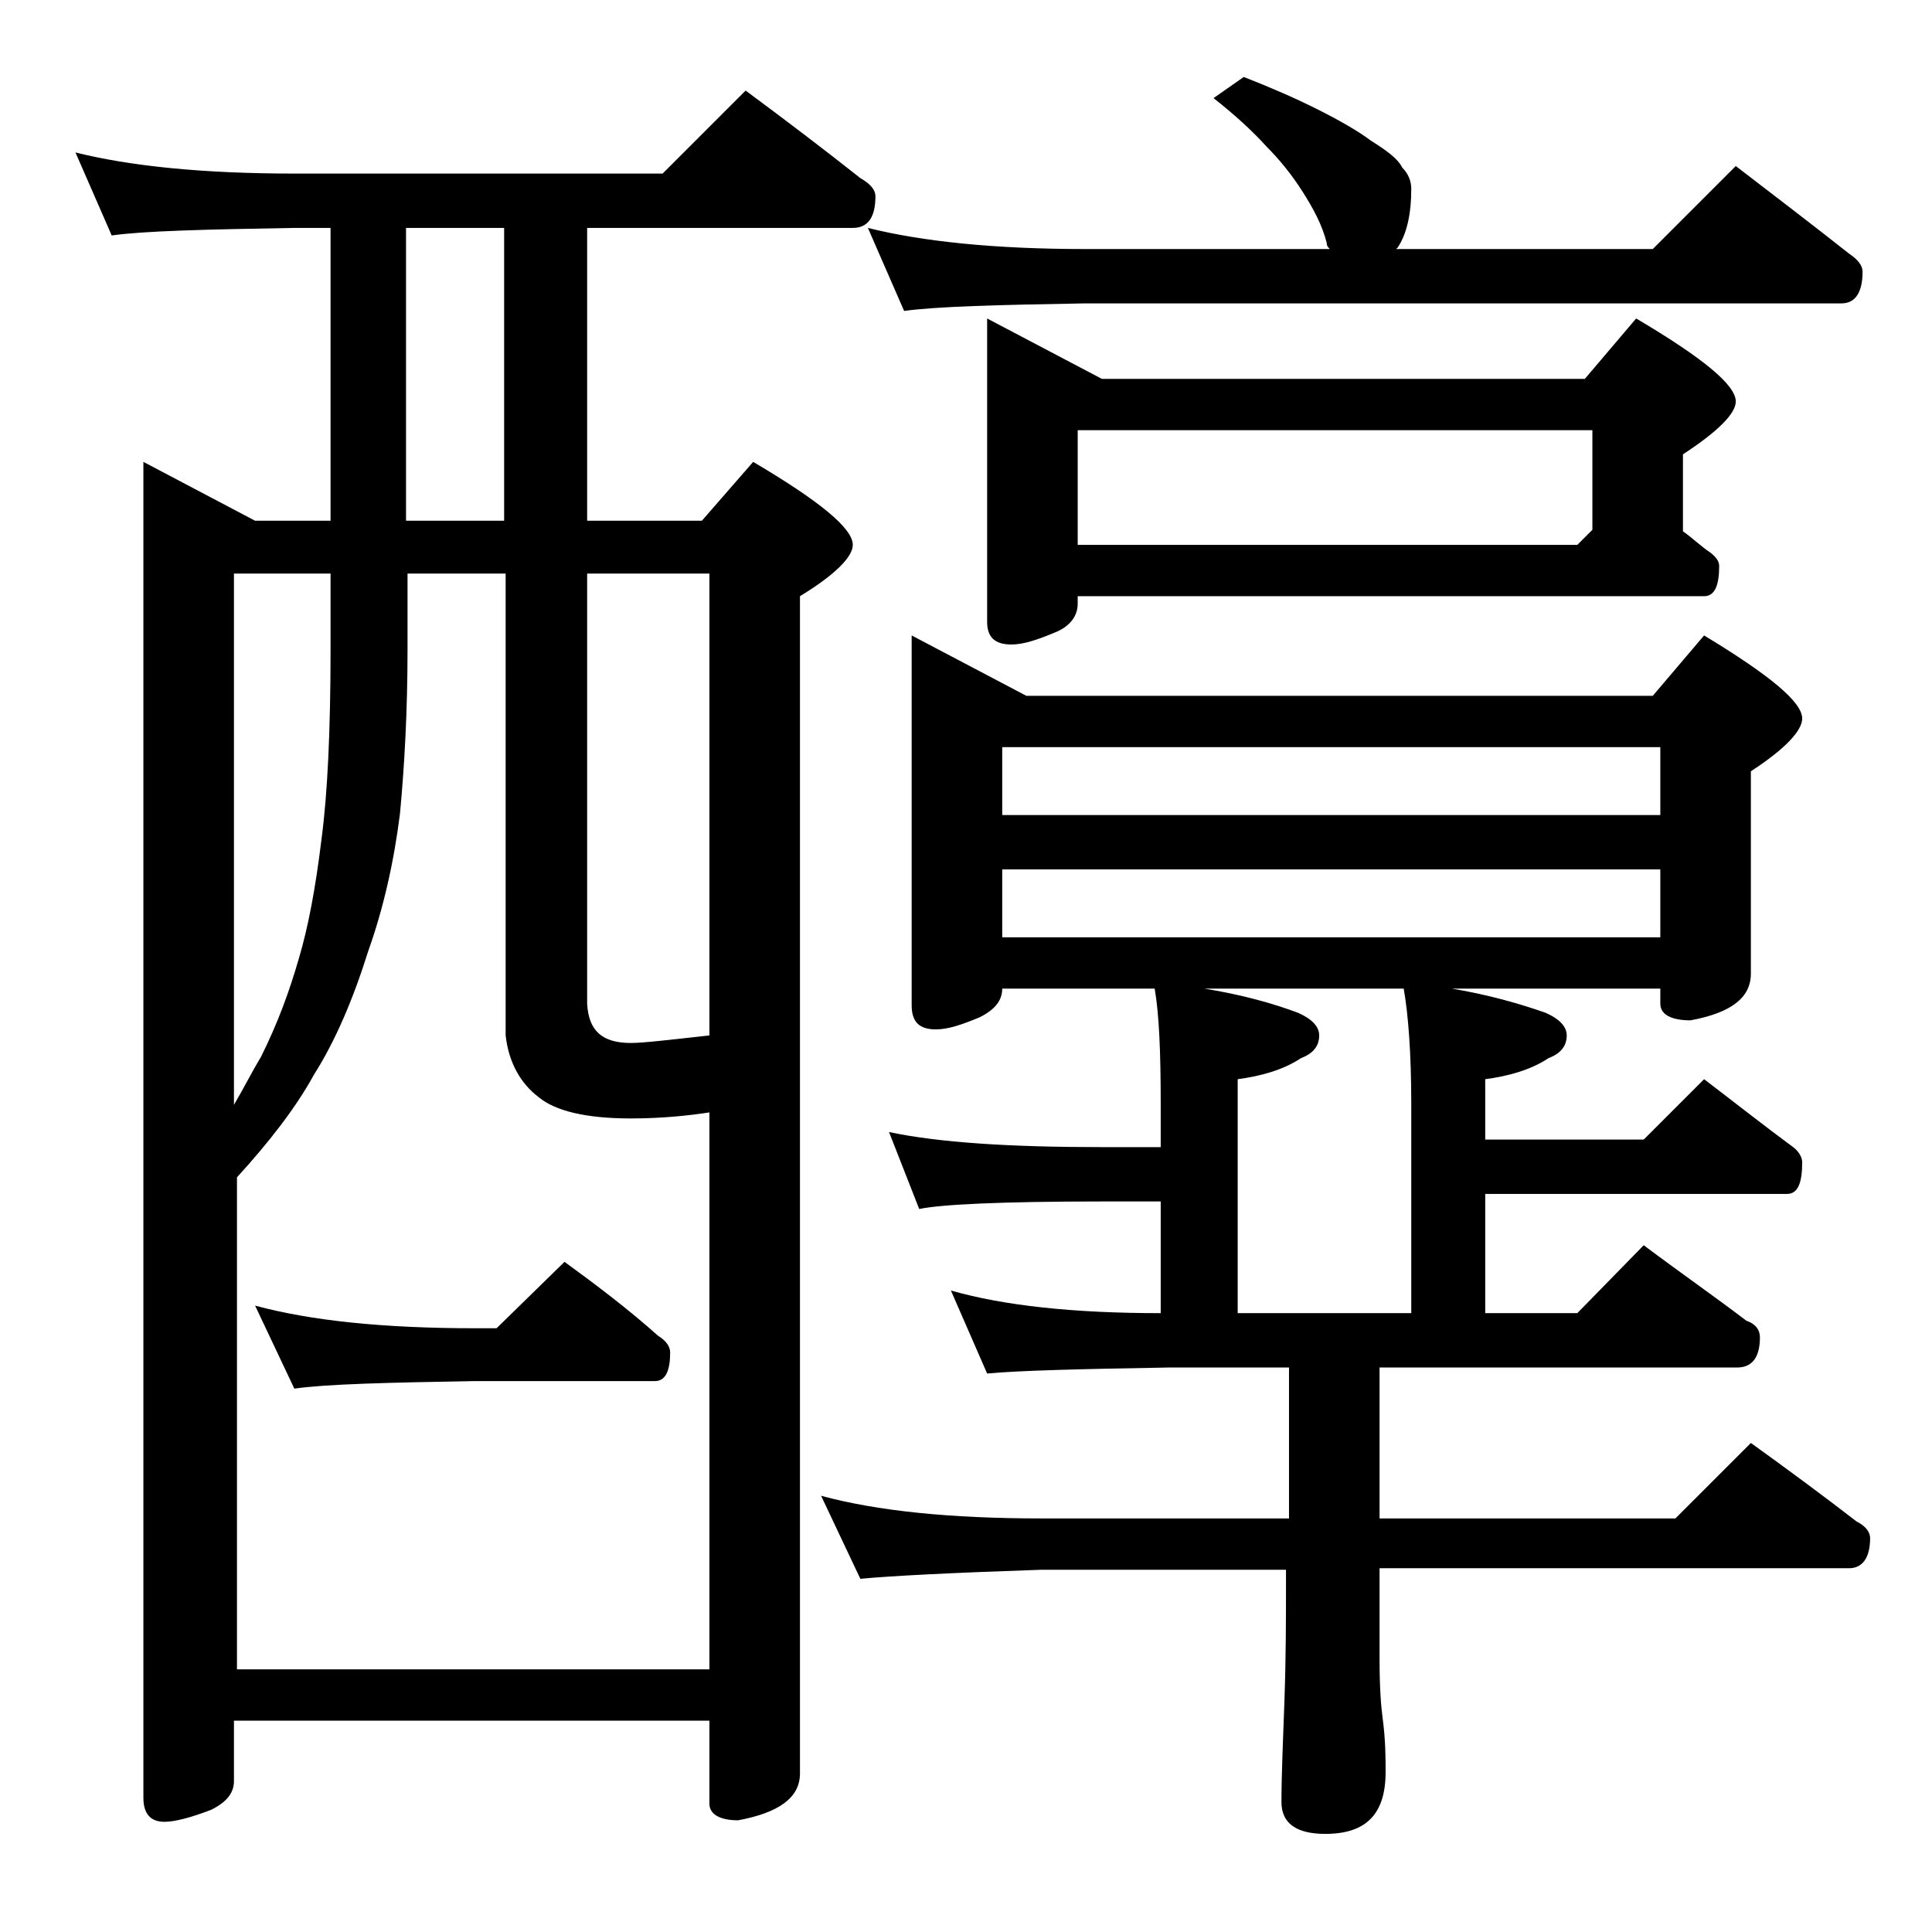
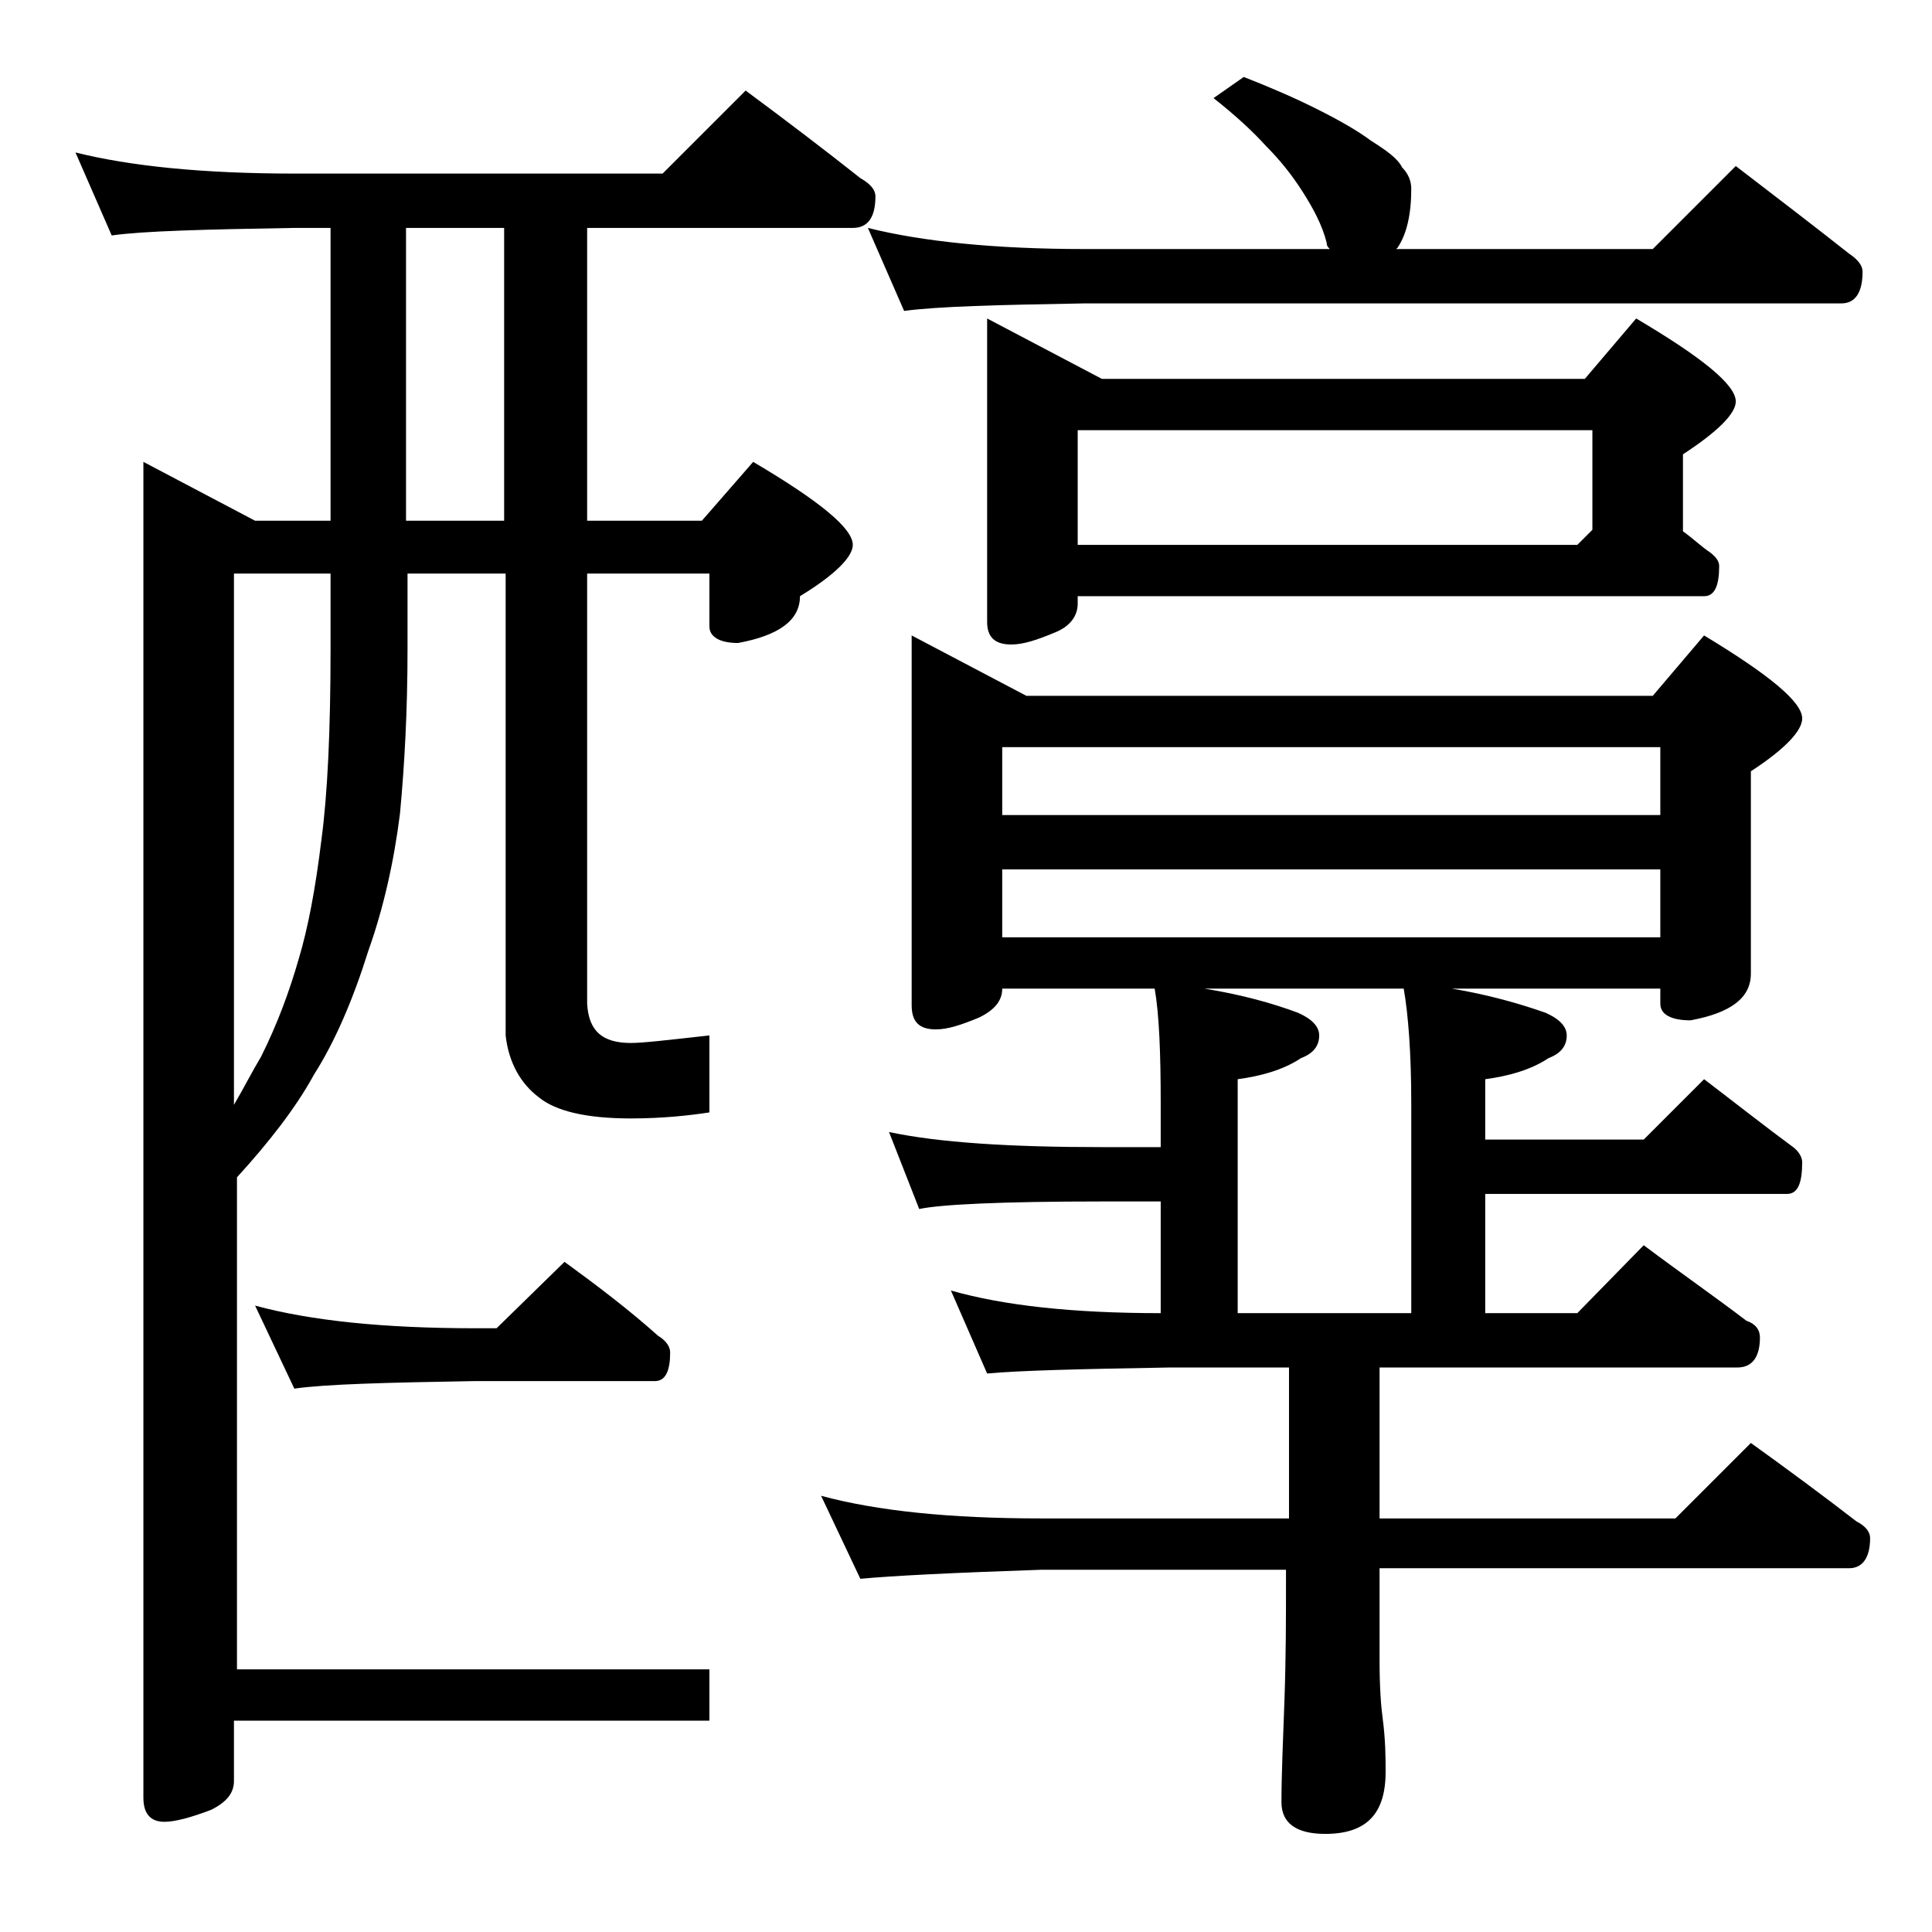
<svg xmlns="http://www.w3.org/2000/svg" version="1.1" id="Layer_1" x="0px" y="0px" viewBox="0 0 128 128" enable-background="new 0 0 128 128" xml:space="preserve">
-   <path d="M5,10.1c3.6,0.9,8.4,1.4,14.5,1.4h24.4L49.4,6c2.7,2,5.2,3.9,7.6,5.8c0.7,0.4,1,0.8,1,1.2c0,1.4-0.5,2.1-1.5,2.1H38.9v19.4  h7.6l3.4-3.9c4.4,2.6,6.6,4.4,6.6,5.5c0,0.8-1.2,2-3.5,3.4v78c0,1.6-1.4,2.6-4.1,3.1c-1.2,0-1.9-0.4-1.9-1.1V114H15.5v4  c0,0.8-0.5,1.4-1.5,1.9c-1.3,0.5-2.4,0.8-3.1,0.8c-0.9,0-1.4-0.5-1.4-1.6V30.6l7.4,3.9h5V15.1h-2.4c-5.9,0.1-10,0.2-12.1,0.5L5,10.1  z M15.5,110.6H47V73.7c-1.3,0.2-3.1,0.4-5.2,0.4c-3,0-5-0.5-6.1-1.4c-1.2-0.9-2-2.3-2.2-4.1V38h-6.5v5c0,4.1-0.2,7.7-0.5,10.9  c-0.4,3.2-1.1,6.3-2.1,9.1c-1,3.2-2.2,6-3.6,8.2c-1.2,2.2-3,4.5-5.1,6.8V110.6z M15.5,73.2c0.7-1.2,1.2-2.2,1.8-3.2  c1.1-2.2,1.9-4.4,2.5-6.5c0.6-2,1.1-4.6,1.5-7.9c0.4-3,0.6-7.2,0.6-12.6v-5h-6.4V73.2z M16.9,86.5c3.7,1,8.5,1.5,14.6,1.5h1.4  l4.5-4.4c2.2,1.6,4.3,3.2,6.2,4.9c0.5,0.3,0.8,0.7,0.8,1.1c0,1.2-0.3,1.9-1,1.9H31.5c-5.9,0.1-9.9,0.2-12,0.5L16.9,86.5z M33.4,34.5  V15.1h-6.5v19.4H33.4z M38.9,38v28.5c0.1,1.8,1,2.6,2.9,2.6c0.8,0,2.5-0.2,5.2-0.5V38H38.9z M60.4,42.1l7.6,4h41.5l3.4-4  c4.3,2.6,6.5,4.4,6.5,5.5c0,0.8-1.1,2-3.4,3.5v13.4c0,1.6-1.3,2.6-4,3.1c-1.3,0-2-0.4-2-1.1v-1H96.2c2.4,0.4,4.5,1,6.2,1.6  c0.9,0.4,1.4,0.9,1.4,1.5c0,0.7-0.4,1.2-1.2,1.5c-1.2,0.8-2.7,1.2-4.2,1.4v4h10.5l4-4c2.1,1.6,4,3.1,5.9,4.5c0.4,0.3,0.6,0.7,0.6,1  c0,1.4-0.3,2.1-1,2.1h-20V87h6.1l4.4-4.5c2.4,1.8,4.7,3.4,6.8,5c0.6,0.2,0.9,0.6,0.9,1.1c0,1.3-0.5,2-1.5,2H91.4v10H111l5-5  c2.5,1.8,4.8,3.5,7,5.2c0.6,0.3,0.9,0.7,0.9,1.1c0,1.3-0.5,2-1.4,2H91.4v6.1c0,1.8,0.1,3.1,0.2,3.8c0.2,1.5,0.2,2.7,0.2,3.6  c0,2.8-1.3,4.1-4,4.1c-1.9,0-2.9-0.7-2.9-2.1c0-1.8,0.1-4,0.2-6.8c0.1-2.9,0.1-5.5,0.1-7.6V104H69c-5.9,0.2-9.9,0.4-12,0.6l-2.6-5.5  c3.7,1,8.5,1.5,14.6,1.5h16.4v-10h-7.9c-5.9,0.1-10,0.2-12.1,0.4L63,85.5c3.5,1,8.1,1.5,13.9,1.5v-7.4H73c-6.7,0-10.7,0.2-12.1,0.5  l-2-5.1c3.3,0.7,8,1,14.1,1h3.9v-2.9c0-3.3-0.1-5.9-0.4-7.6H66.4c0,0.8-0.5,1.4-1.5,1.9c-1.2,0.5-2.1,0.8-2.9,0.8  c-1.1,0-1.6-0.5-1.6-1.6V42.1z M82.4,5.1c1.8,0.7,3.4,1.4,4.8,2.1c1.6,0.8,2.8,1.5,3.6,2.1c1.1,0.7,1.8,1.2,2.1,1.8  c0.4,0.4,0.6,0.9,0.6,1.4c0,1.7-0.3,3-0.9,3.9l-0.1,0.1h17L115,11c2.6,2,5.1,3.9,7.5,5.8c0.6,0.4,0.9,0.8,0.9,1.2  c0,1.4-0.5,2.1-1.4,2.1H71.9c-5.8,0.1-9.8,0.2-12,0.5l-2.4-5.5c3.6,0.9,8.4,1.4,14.4,1.4h16.2c-0.2-0.2-0.2-0.3-0.2-0.4  c-0.3-1.2-0.9-2.3-1.6-3.4c-0.7-1.1-1.5-2.1-2.4-3c-0.9-1-2.1-2.1-3.5-3.2L82.4,5.1z M65.4,21.1l7.6,4h32l3.4-4  c4.4,2.6,6.6,4.4,6.6,5.5c0,0.8-1.2,2-3.5,3.5v5.1c0.7,0.5,1.2,1,1.8,1.4c0.4,0.3,0.6,0.6,0.6,0.9c0,1.3-0.3,2-1,2H71.4V40  c0,0.8-0.5,1.5-1.5,1.9c-1.2,0.5-2.1,0.8-2.9,0.8c-1.1,0-1.6-0.5-1.6-1.5V21.1z M66.4,54H110v-4.5H66.4V54z M66.4,62.1H110v-4.5  H66.4V62.1z M71.4,36.1h33.1l1-1v-6.6H71.4V36.1z M93.5,87V73.1c0-3.3-0.2-5.9-0.5-7.6H79.8c2.5,0.4,4.6,1,6.2,1.6  c0.9,0.4,1.4,0.9,1.4,1.5c0,0.7-0.4,1.2-1.2,1.5c-1.2,0.8-2.7,1.2-4.2,1.4V87H93.5z" />
+   <path d="M5,10.1c3.6,0.9,8.4,1.4,14.5,1.4h24.4L49.4,6c2.7,2,5.2,3.9,7.6,5.8c0.7,0.4,1,0.8,1,1.2c0,1.4-0.5,2.1-1.5,2.1H38.9v19.4  h7.6l3.4-3.9c4.4,2.6,6.6,4.4,6.6,5.5c0,0.8-1.2,2-3.5,3.4c0,1.6-1.4,2.6-4.1,3.1c-1.2,0-1.9-0.4-1.9-1.1V114H15.5v4  c0,0.8-0.5,1.4-1.5,1.9c-1.3,0.5-2.4,0.8-3.1,0.8c-0.9,0-1.4-0.5-1.4-1.6V30.6l7.4,3.9h5V15.1h-2.4c-5.9,0.1-10,0.2-12.1,0.5L5,10.1  z M15.5,110.6H47V73.7c-1.3,0.2-3.1,0.4-5.2,0.4c-3,0-5-0.5-6.1-1.4c-1.2-0.9-2-2.3-2.2-4.1V38h-6.5v5c0,4.1-0.2,7.7-0.5,10.9  c-0.4,3.2-1.1,6.3-2.1,9.1c-1,3.2-2.2,6-3.6,8.2c-1.2,2.2-3,4.5-5.1,6.8V110.6z M15.5,73.2c0.7-1.2,1.2-2.2,1.8-3.2  c1.1-2.2,1.9-4.4,2.5-6.5c0.6-2,1.1-4.6,1.5-7.9c0.4-3,0.6-7.2,0.6-12.6v-5h-6.4V73.2z M16.9,86.5c3.7,1,8.5,1.5,14.6,1.5h1.4  l4.5-4.4c2.2,1.6,4.3,3.2,6.2,4.9c0.5,0.3,0.8,0.7,0.8,1.1c0,1.2-0.3,1.9-1,1.9H31.5c-5.9,0.1-9.9,0.2-12,0.5L16.9,86.5z M33.4,34.5  V15.1h-6.5v19.4H33.4z M38.9,38v28.5c0.1,1.8,1,2.6,2.9,2.6c0.8,0,2.5-0.2,5.2-0.5V38H38.9z M60.4,42.1l7.6,4h41.5l3.4-4  c4.3,2.6,6.5,4.4,6.5,5.5c0,0.8-1.1,2-3.4,3.5v13.4c0,1.6-1.3,2.6-4,3.1c-1.3,0-2-0.4-2-1.1v-1H96.2c2.4,0.4,4.5,1,6.2,1.6  c0.9,0.4,1.4,0.9,1.4,1.5c0,0.7-0.4,1.2-1.2,1.5c-1.2,0.8-2.7,1.2-4.2,1.4v4h10.5l4-4c2.1,1.6,4,3.1,5.9,4.5c0.4,0.3,0.6,0.7,0.6,1  c0,1.4-0.3,2.1-1,2.1h-20V87h6.1l4.4-4.5c2.4,1.8,4.7,3.4,6.8,5c0.6,0.2,0.9,0.6,0.9,1.1c0,1.3-0.5,2-1.5,2H91.4v10H111l5-5  c2.5,1.8,4.8,3.5,7,5.2c0.6,0.3,0.9,0.7,0.9,1.1c0,1.3-0.5,2-1.4,2H91.4v6.1c0,1.8,0.1,3.1,0.2,3.8c0.2,1.5,0.2,2.7,0.2,3.6  c0,2.8-1.3,4.1-4,4.1c-1.9,0-2.9-0.7-2.9-2.1c0-1.8,0.1-4,0.2-6.8c0.1-2.9,0.1-5.5,0.1-7.6V104H69c-5.9,0.2-9.9,0.4-12,0.6l-2.6-5.5  c3.7,1,8.5,1.5,14.6,1.5h16.4v-10h-7.9c-5.9,0.1-10,0.2-12.1,0.4L63,85.5c3.5,1,8.1,1.5,13.9,1.5v-7.4H73c-6.7,0-10.7,0.2-12.1,0.5  l-2-5.1c3.3,0.7,8,1,14.1,1h3.9v-2.9c0-3.3-0.1-5.9-0.4-7.6H66.4c0,0.8-0.5,1.4-1.5,1.9c-1.2,0.5-2.1,0.8-2.9,0.8  c-1.1,0-1.6-0.5-1.6-1.6V42.1z M82.4,5.1c1.8,0.7,3.4,1.4,4.8,2.1c1.6,0.8,2.8,1.5,3.6,2.1c1.1,0.7,1.8,1.2,2.1,1.8  c0.4,0.4,0.6,0.9,0.6,1.4c0,1.7-0.3,3-0.9,3.9l-0.1,0.1h17L115,11c2.6,2,5.1,3.9,7.5,5.8c0.6,0.4,0.9,0.8,0.9,1.2  c0,1.4-0.5,2.1-1.4,2.1H71.9c-5.8,0.1-9.8,0.2-12,0.5l-2.4-5.5c3.6,0.9,8.4,1.4,14.4,1.4h16.2c-0.2-0.2-0.2-0.3-0.2-0.4  c-0.3-1.2-0.9-2.3-1.6-3.4c-0.7-1.1-1.5-2.1-2.4-3c-0.9-1-2.1-2.1-3.5-3.2L82.4,5.1z M65.4,21.1l7.6,4h32l3.4-4  c4.4,2.6,6.6,4.4,6.6,5.5c0,0.8-1.2,2-3.5,3.5v5.1c0.7,0.5,1.2,1,1.8,1.4c0.4,0.3,0.6,0.6,0.6,0.9c0,1.3-0.3,2-1,2H71.4V40  c0,0.8-0.5,1.5-1.5,1.9c-1.2,0.5-2.1,0.8-2.9,0.8c-1.1,0-1.6-0.5-1.6-1.5V21.1z M66.4,54H110v-4.5H66.4V54z M66.4,62.1H110v-4.5  H66.4V62.1z M71.4,36.1h33.1l1-1v-6.6H71.4V36.1z M93.5,87V73.1c0-3.3-0.2-5.9-0.5-7.6H79.8c2.5,0.4,4.6,1,6.2,1.6  c0.9,0.4,1.4,0.9,1.4,1.5c0,0.7-0.4,1.2-1.2,1.5c-1.2,0.8-2.7,1.2-4.2,1.4V87H93.5z" />
</svg>